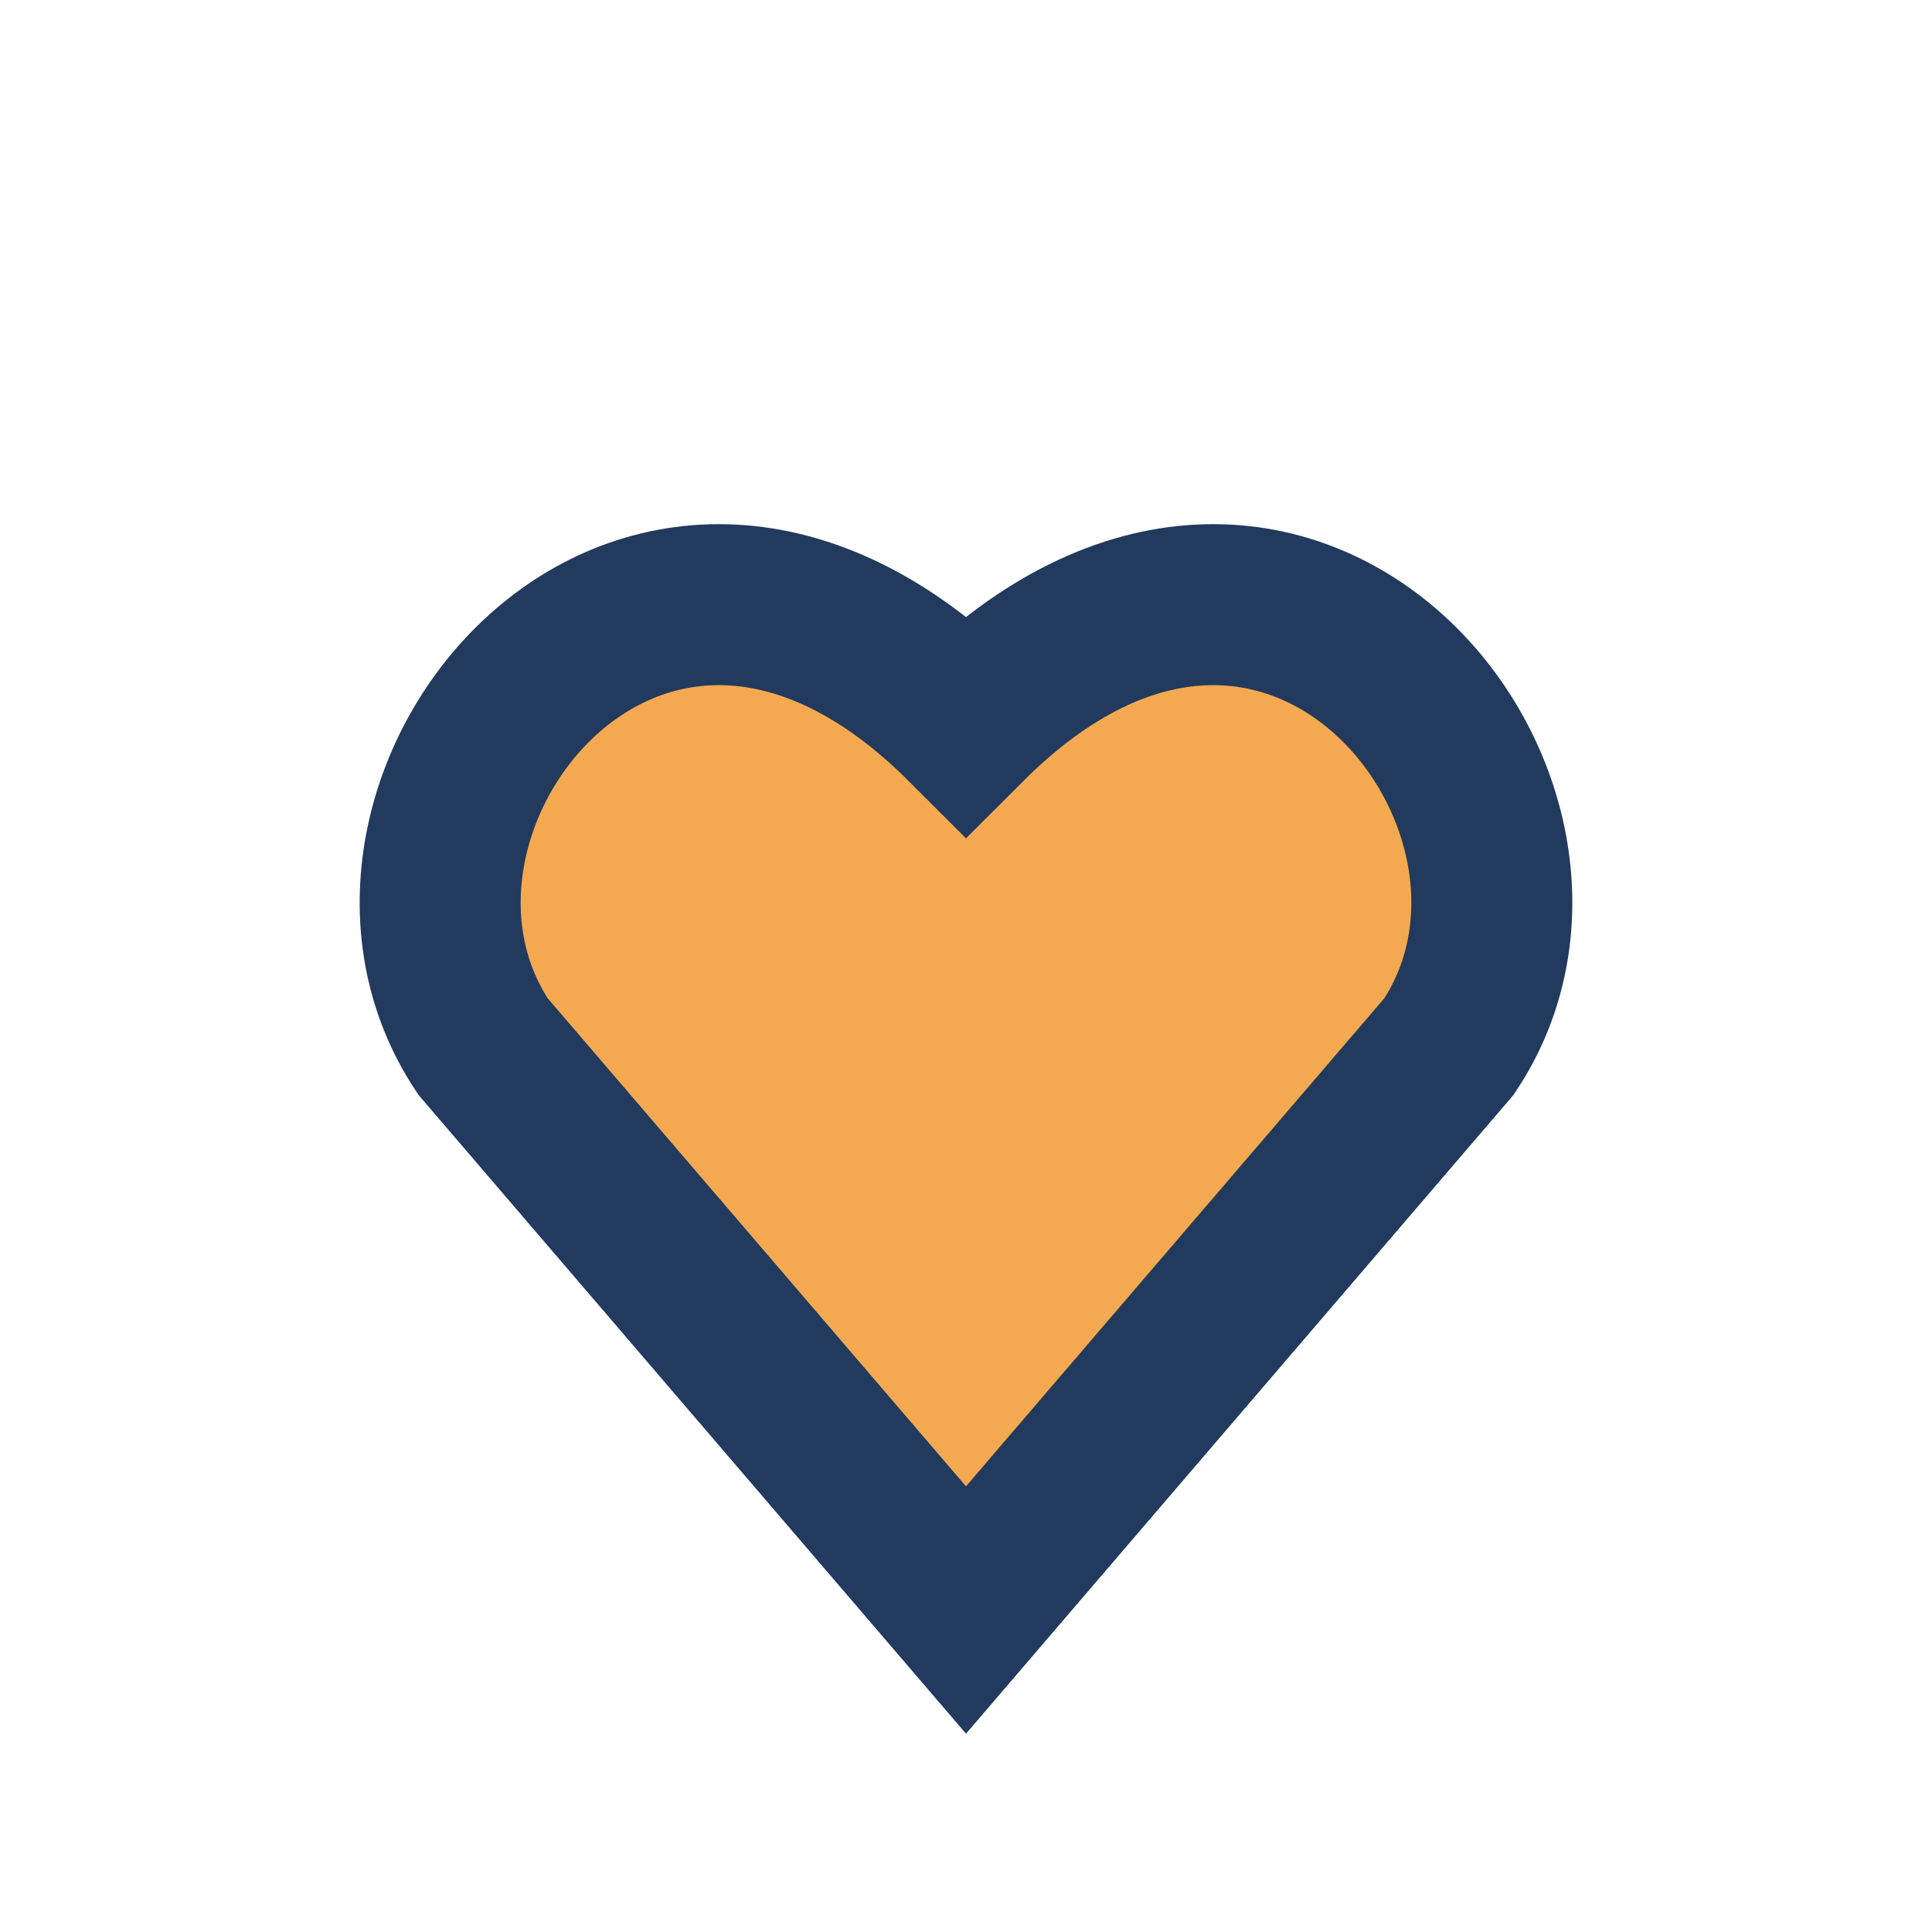
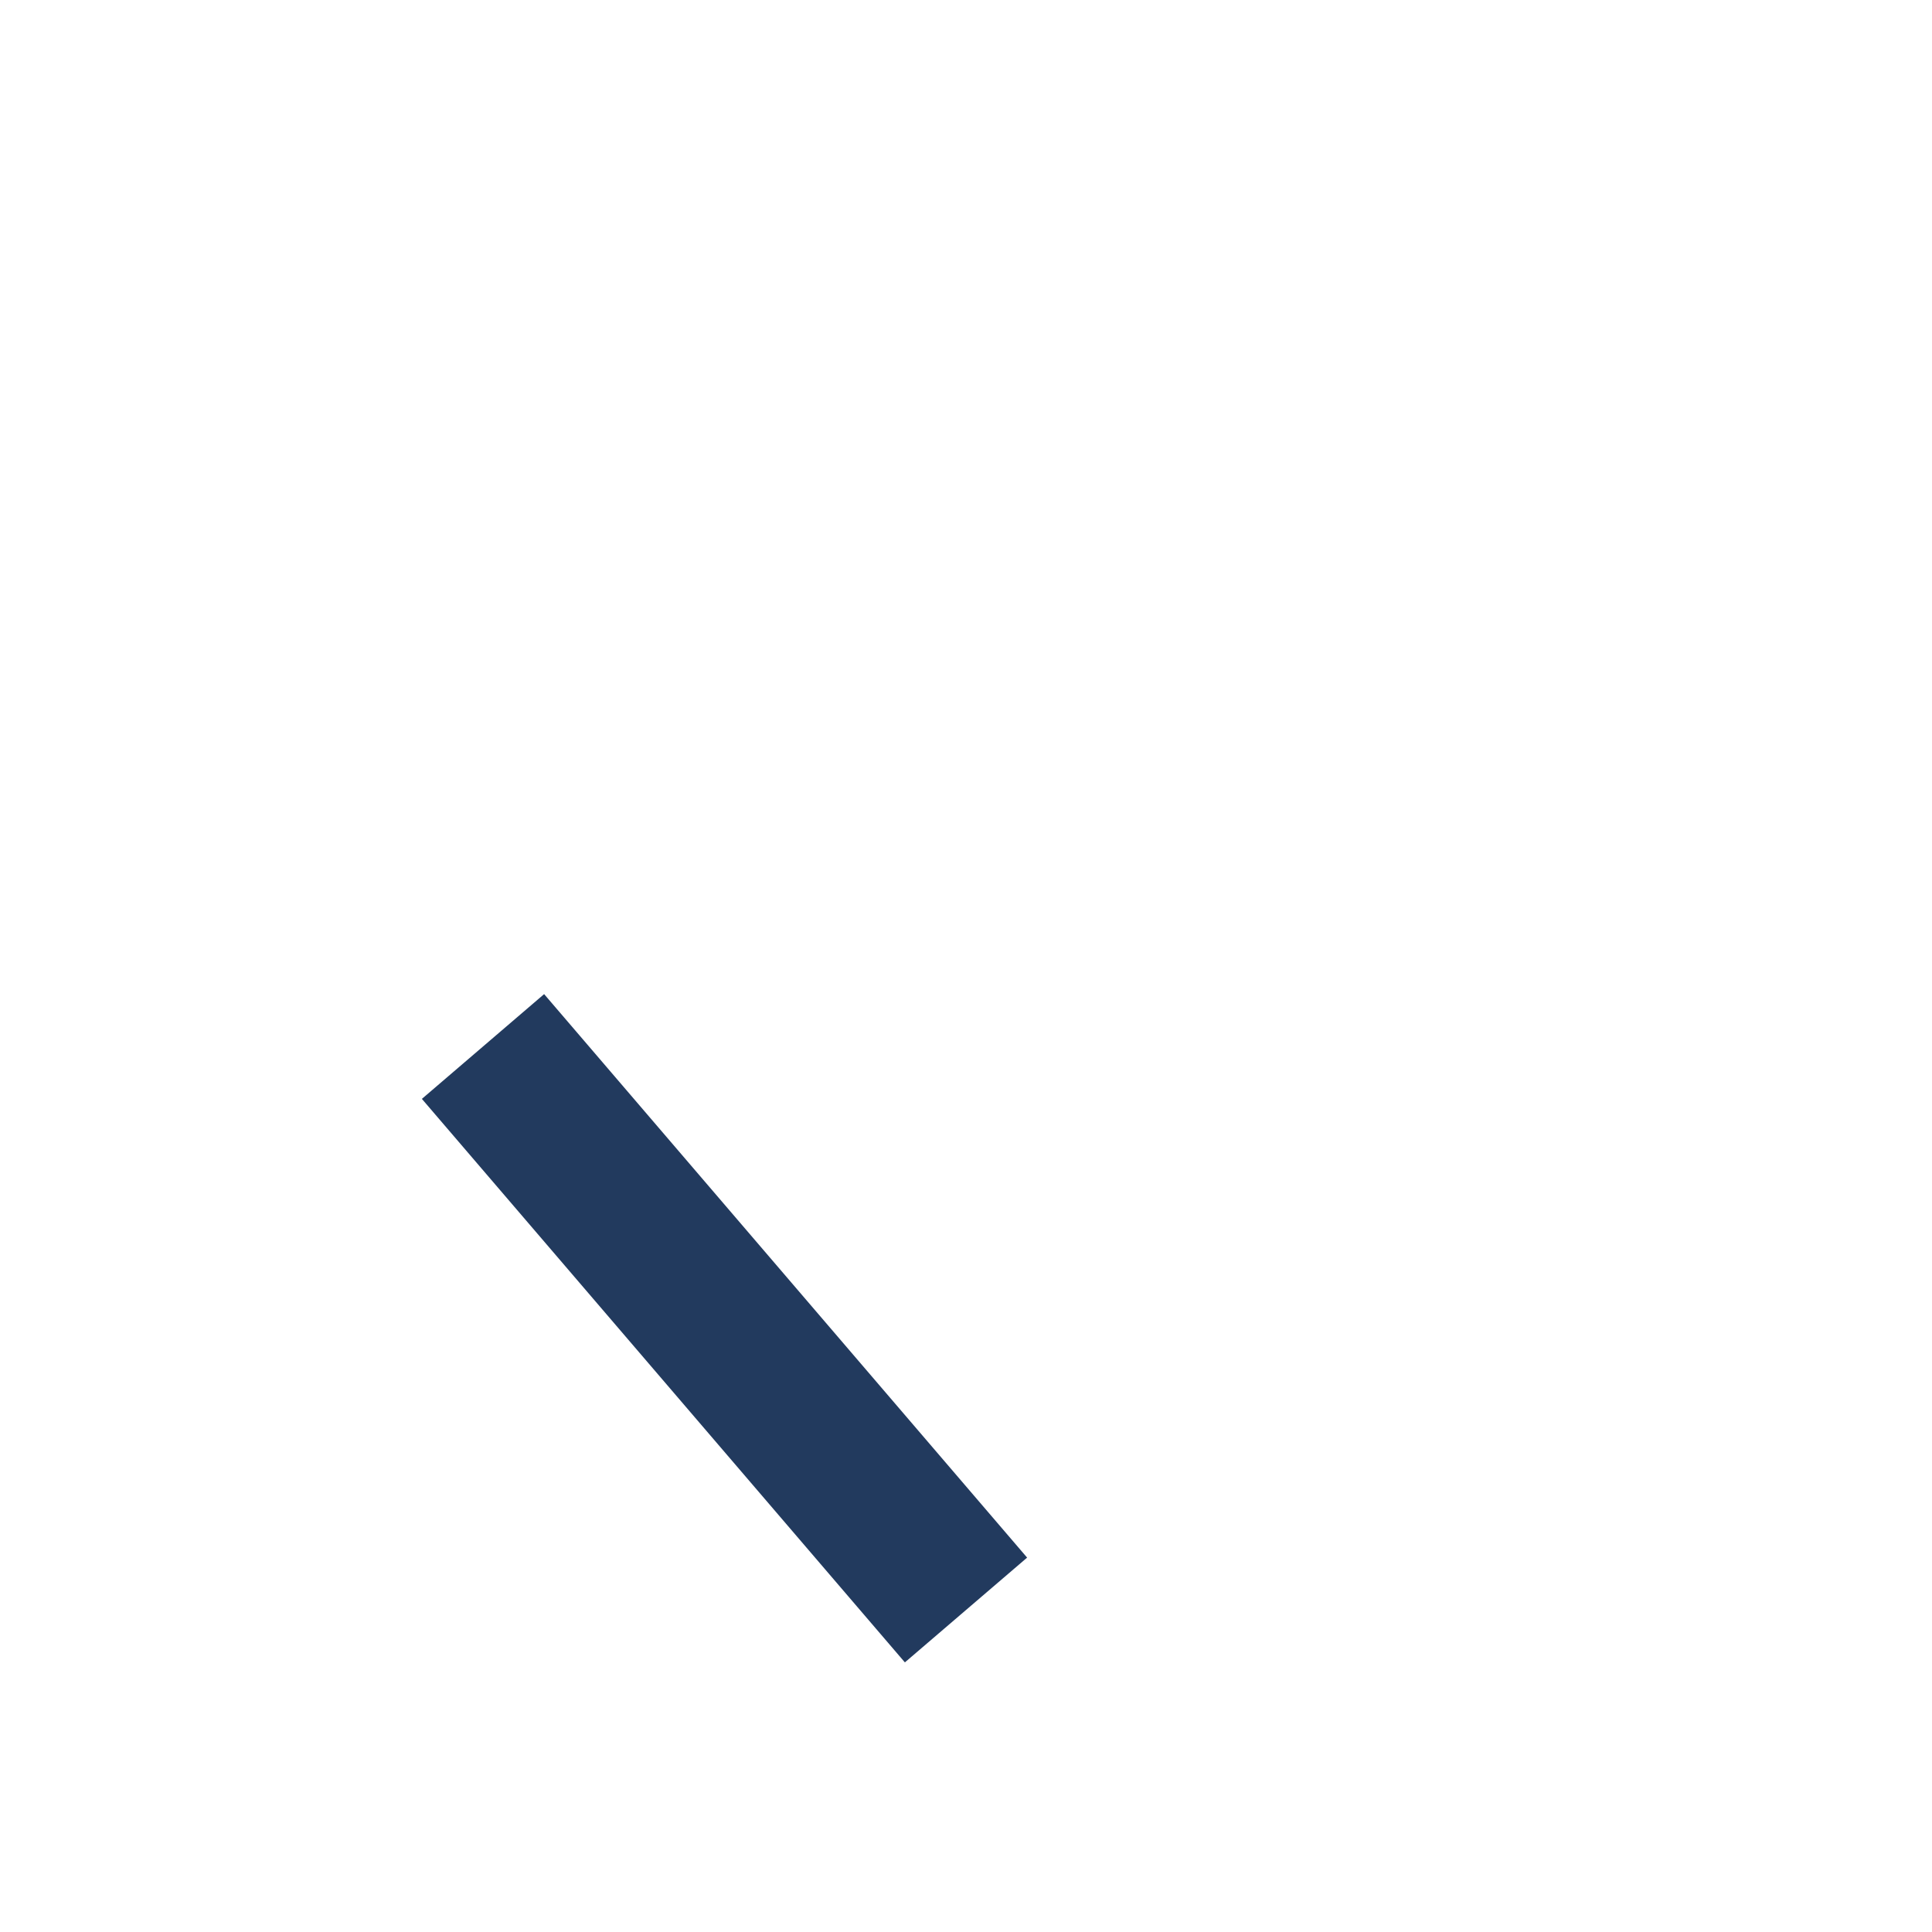
<svg xmlns="http://www.w3.org/2000/svg" width="24" height="24" viewBox="0 0 24 24">
-   <path d="M12 20l-6-7c-2-3 2-8 6-4 4-4 8 1 6 4z" fill="#F4A950" stroke="#223A5E" stroke-width="2" />
+   <path d="M12 20l-6-7z" fill="#F4A950" stroke="#223A5E" stroke-width="2" />
</svg>